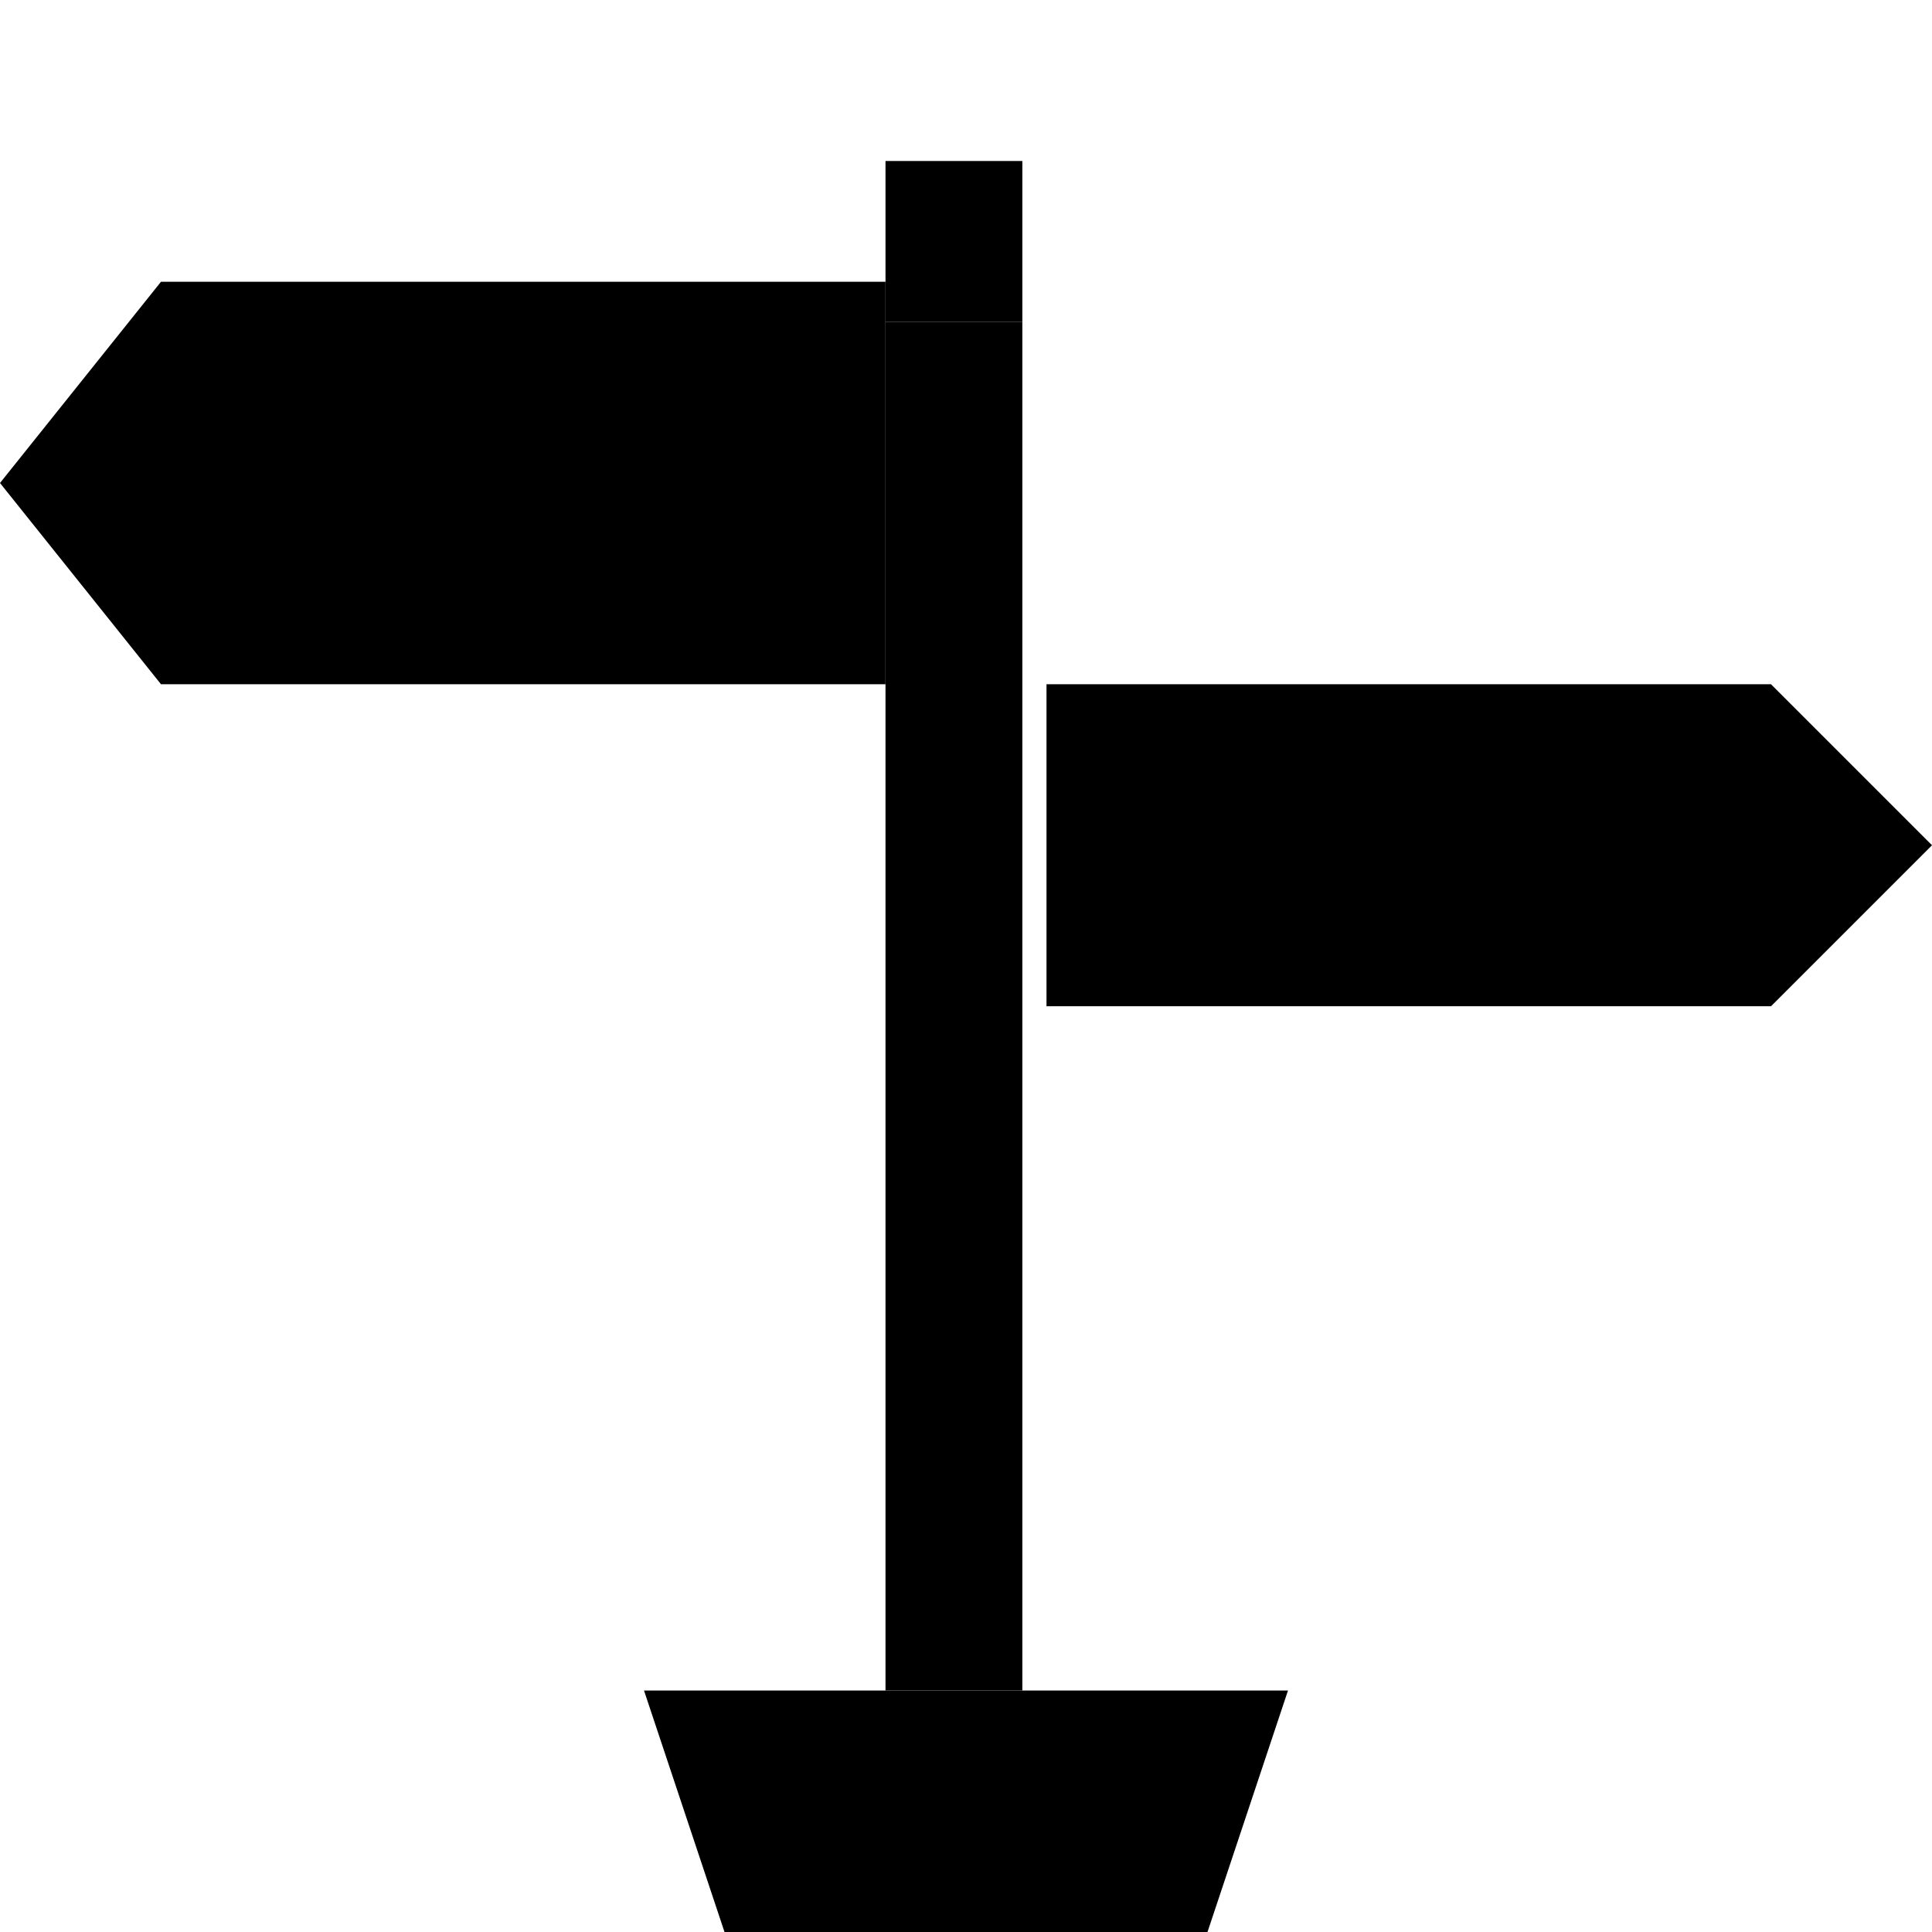
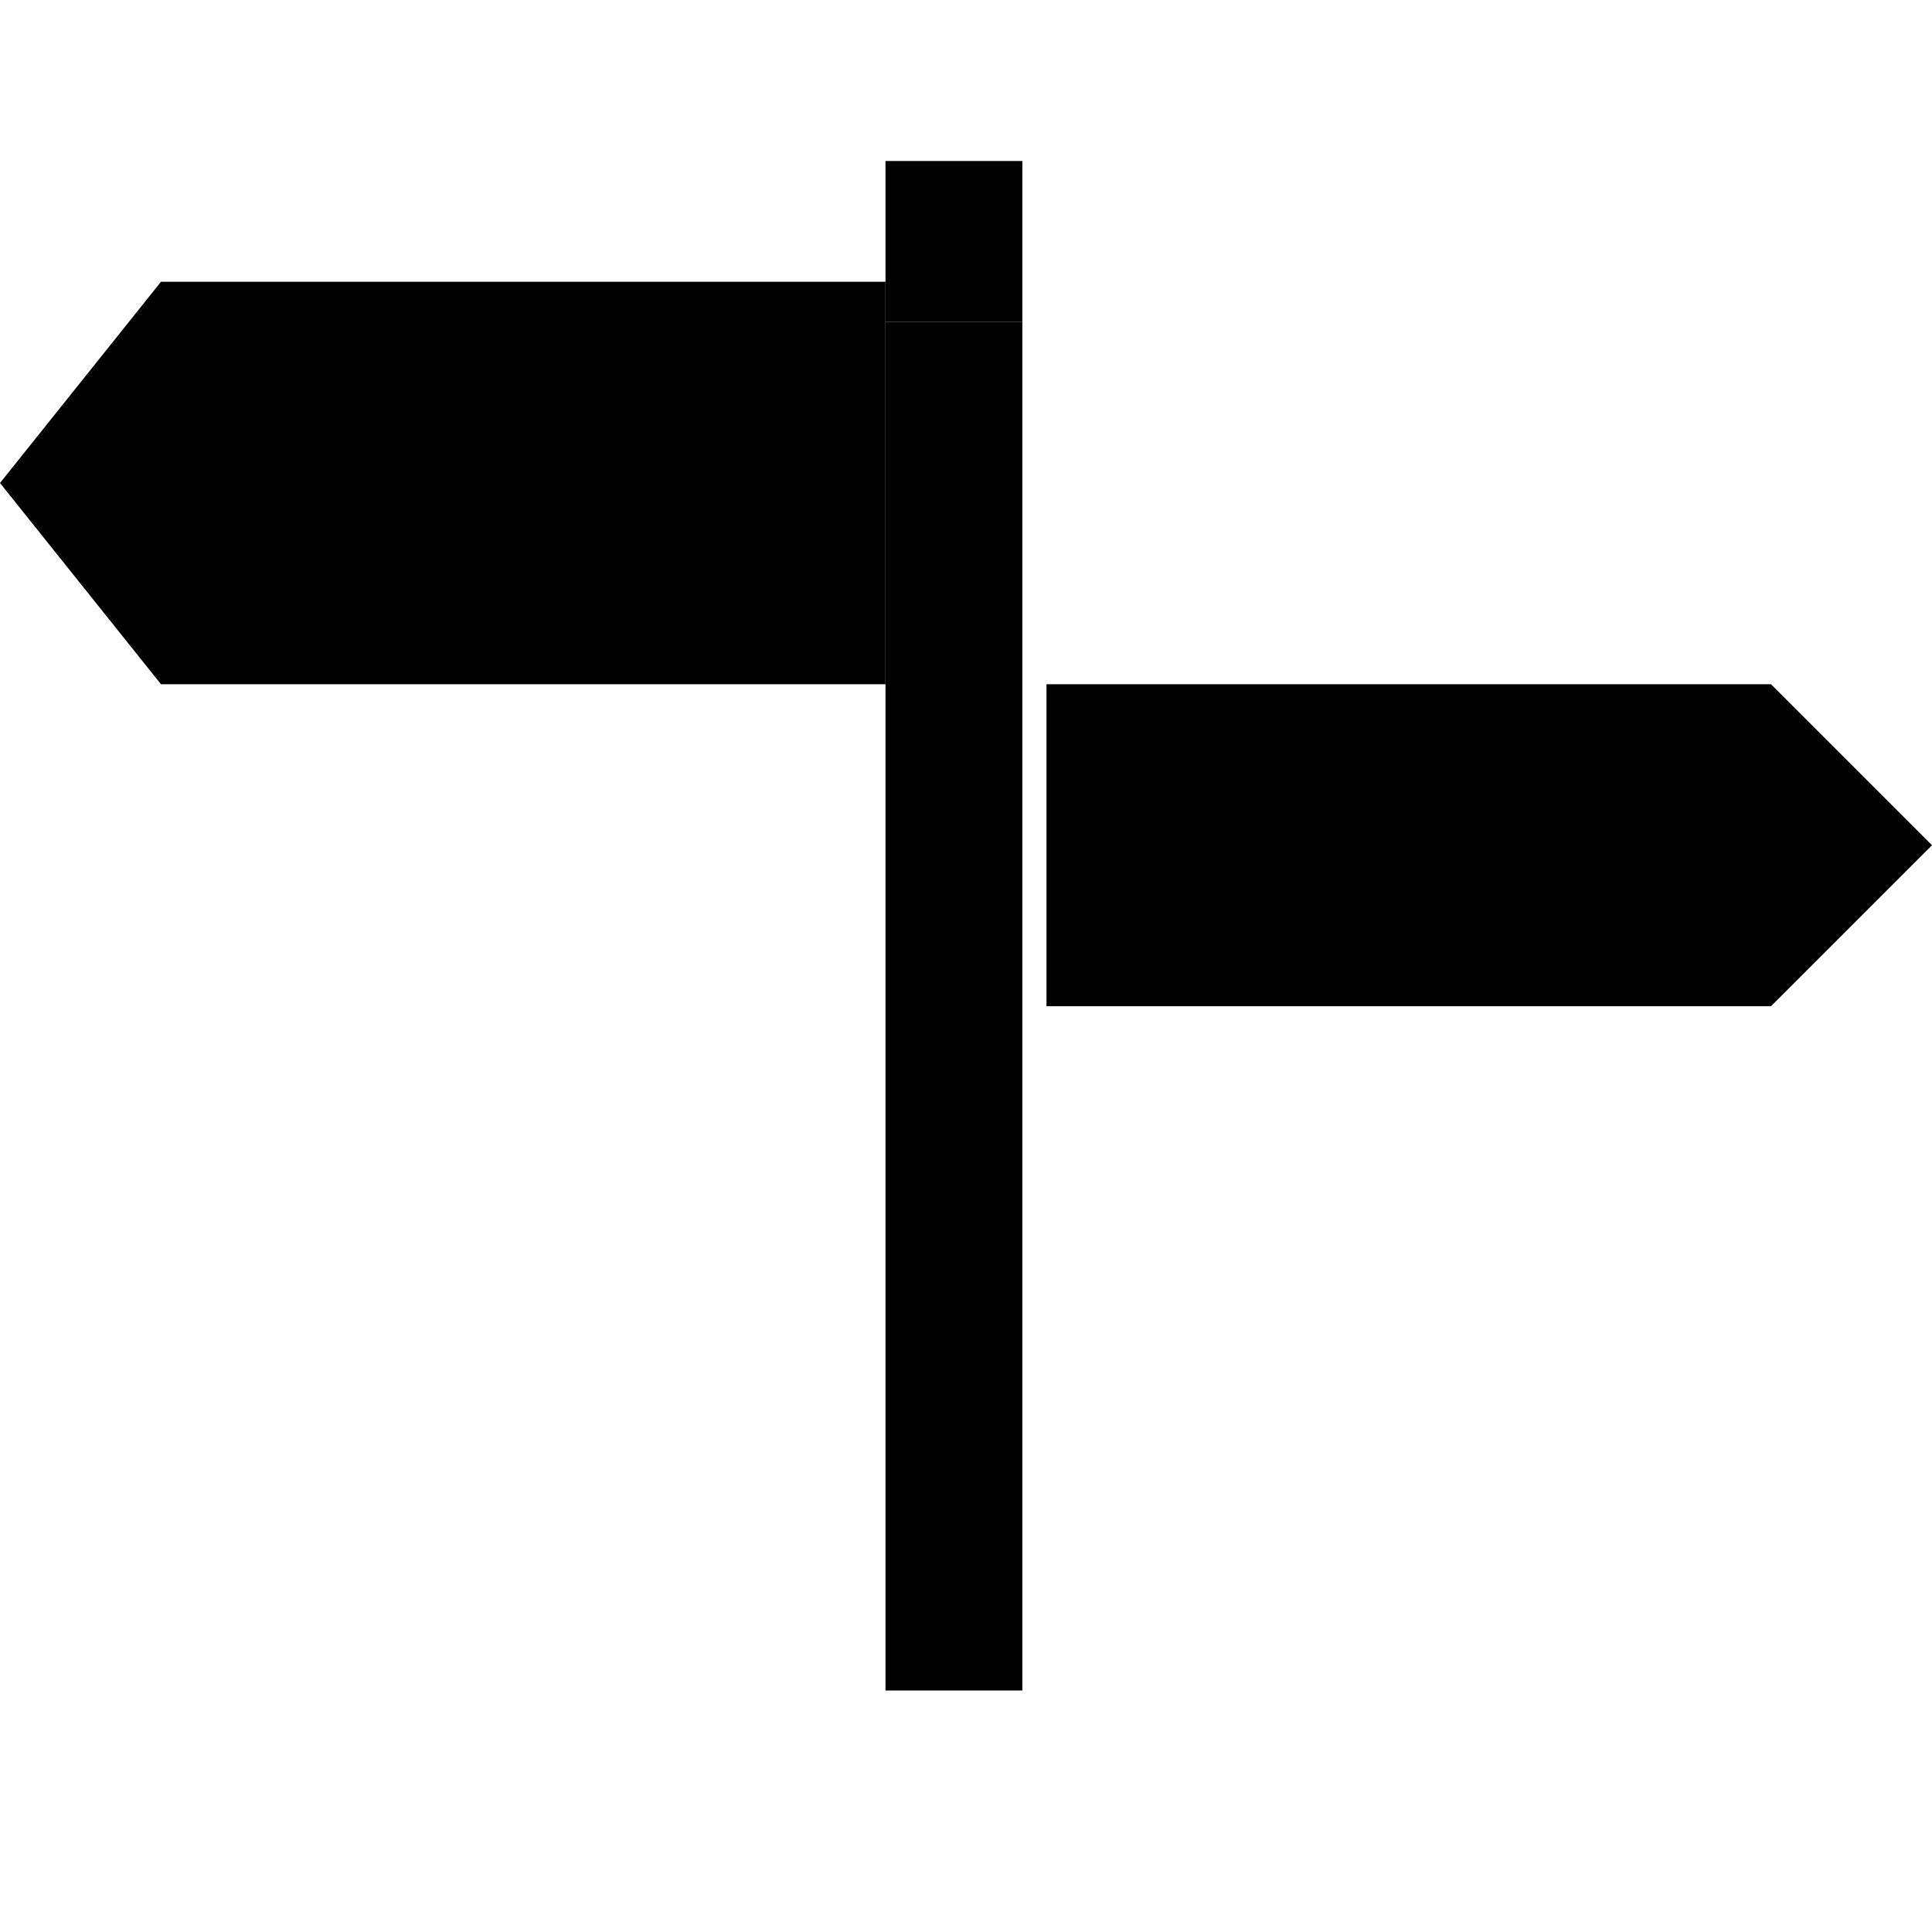
<svg xmlns="http://www.w3.org/2000/svg" width="24" height="24" viewBox="0 0 24 24" fill="none">
-   <path d="M8 21H16L15 24H9L8 21Z" fill="currentColor" />
  <rect x="11" y="4" width="1.7" height="17" fill="currentColor" />
  <path d="M2 3.5H11V8.5H2L0 6L2 3.5Z" fill="currentColor" />
  <path d="M13 8.5H22L24 10.5L22 12.5H13V8.5Z" fill="currentColor" />
  <rect x="11" y="2" width="1.7" height="2" fill="currentColor" />
</svg>